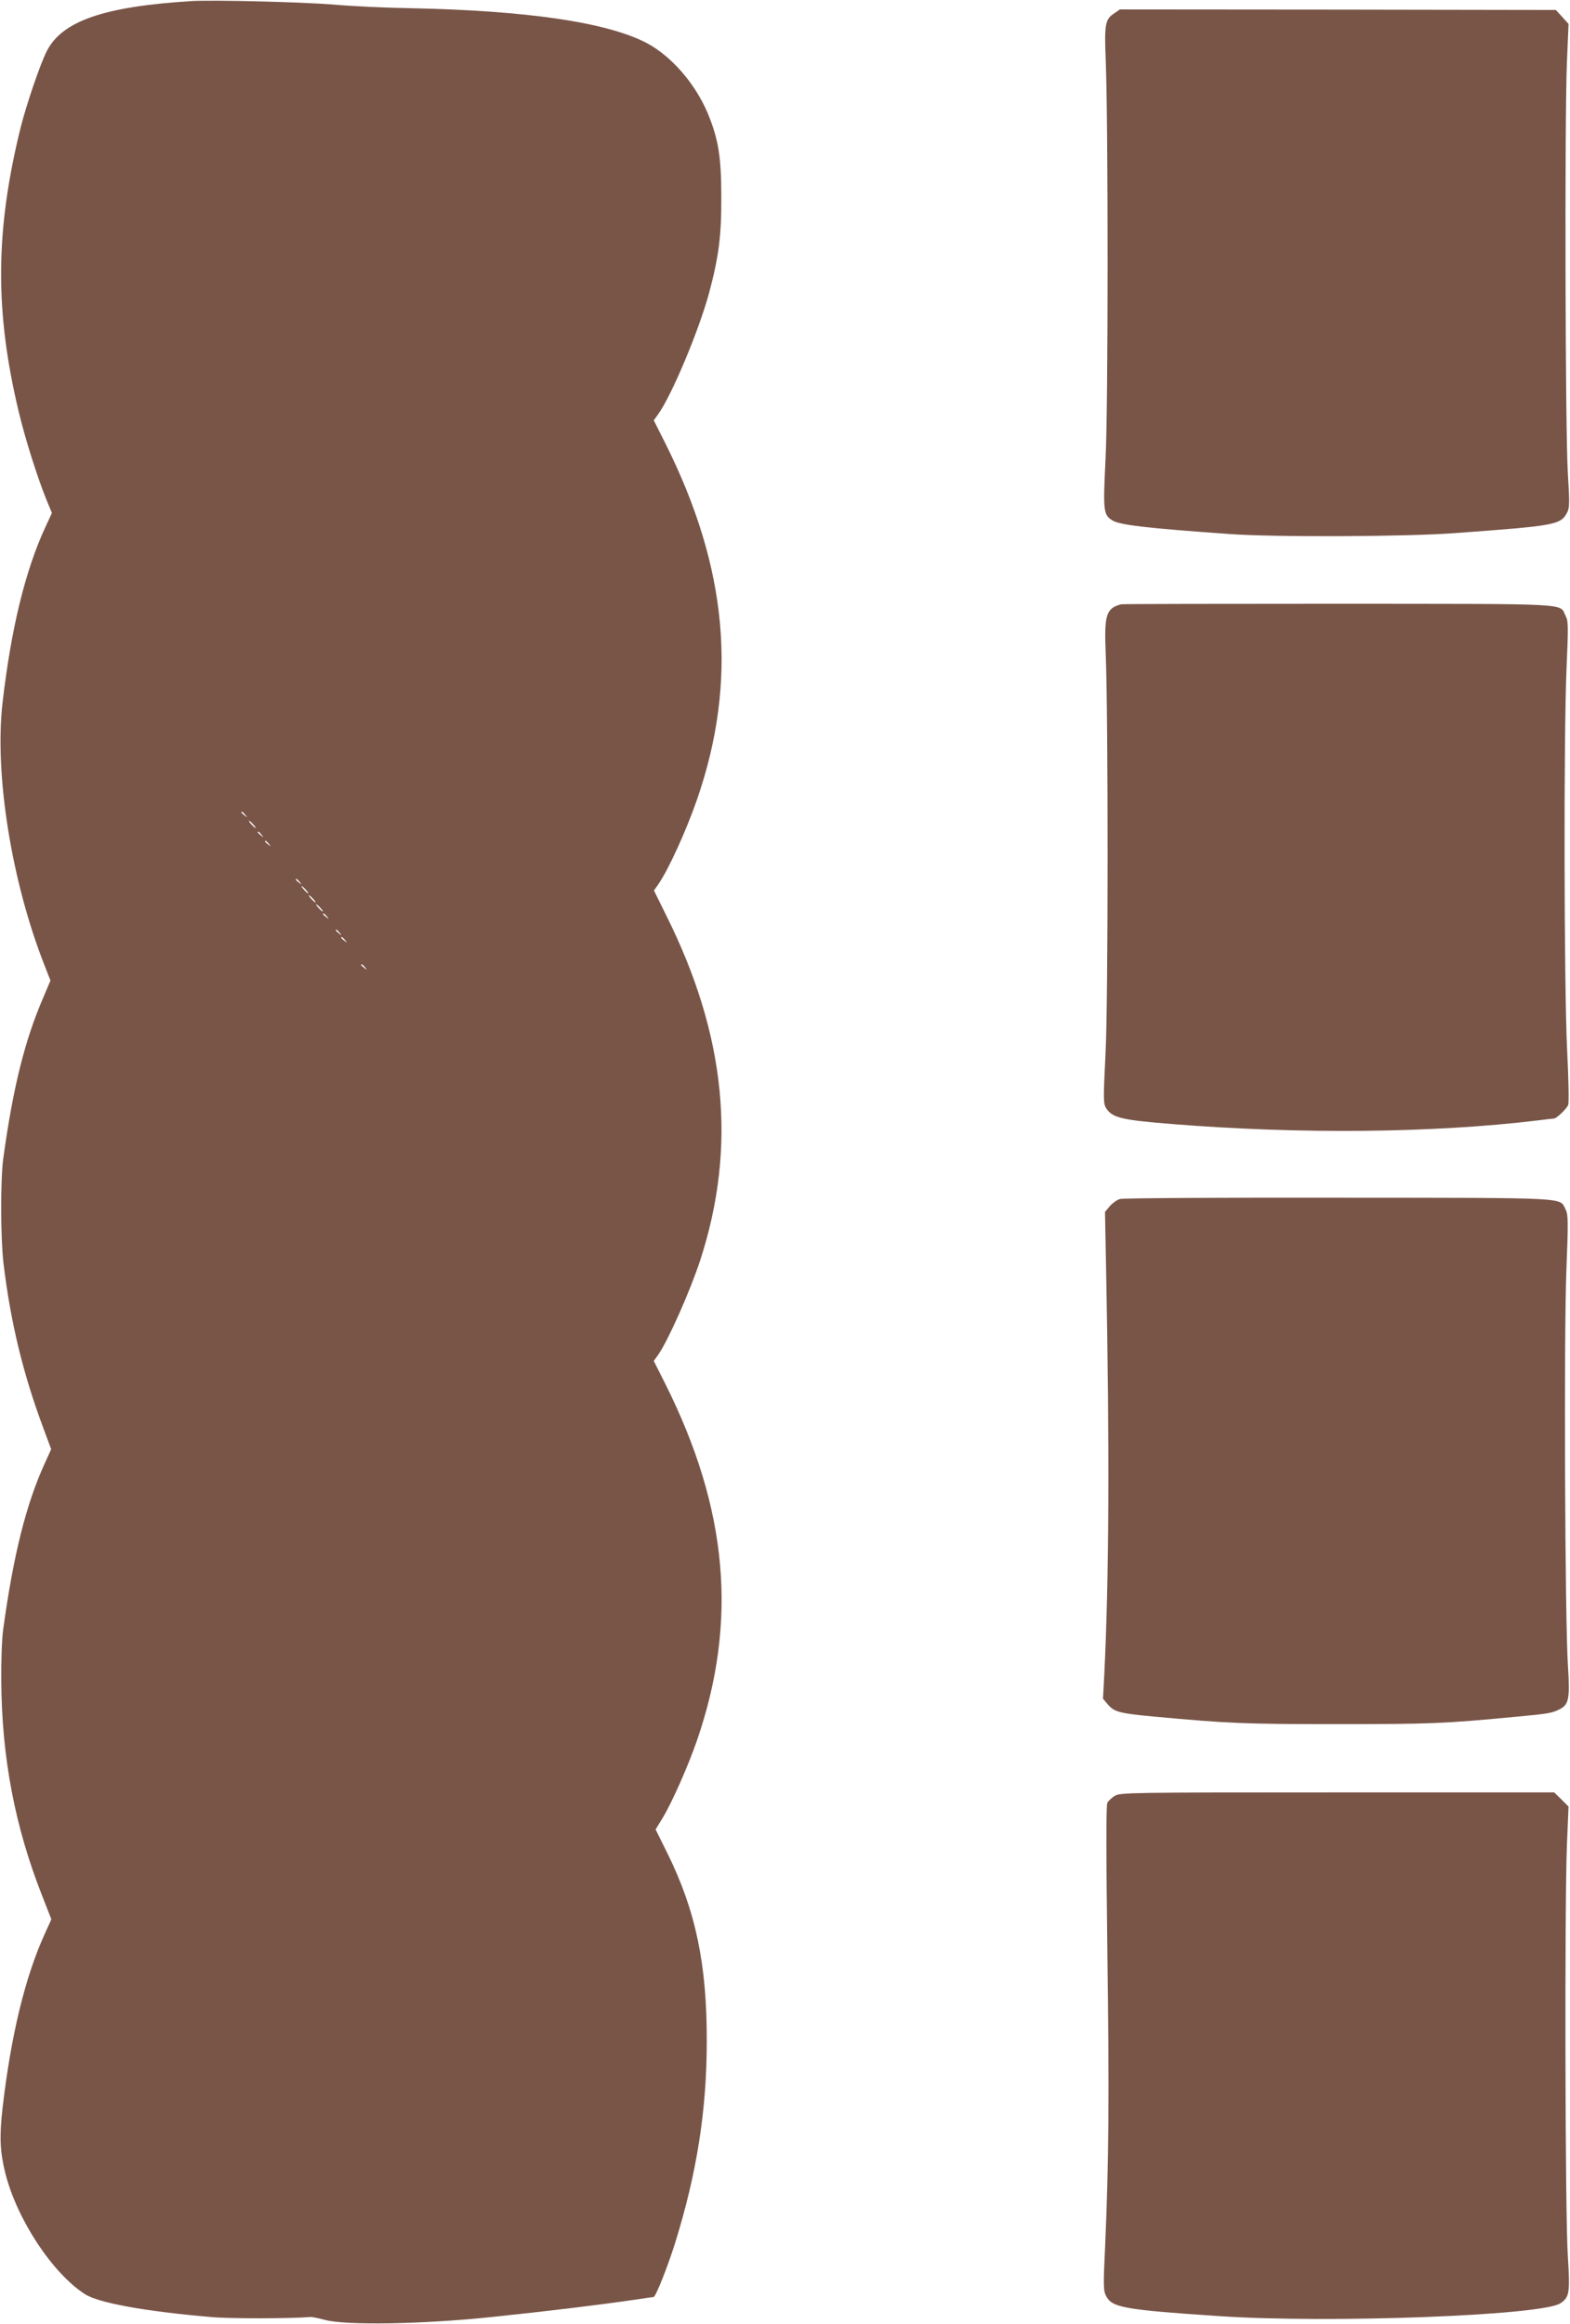
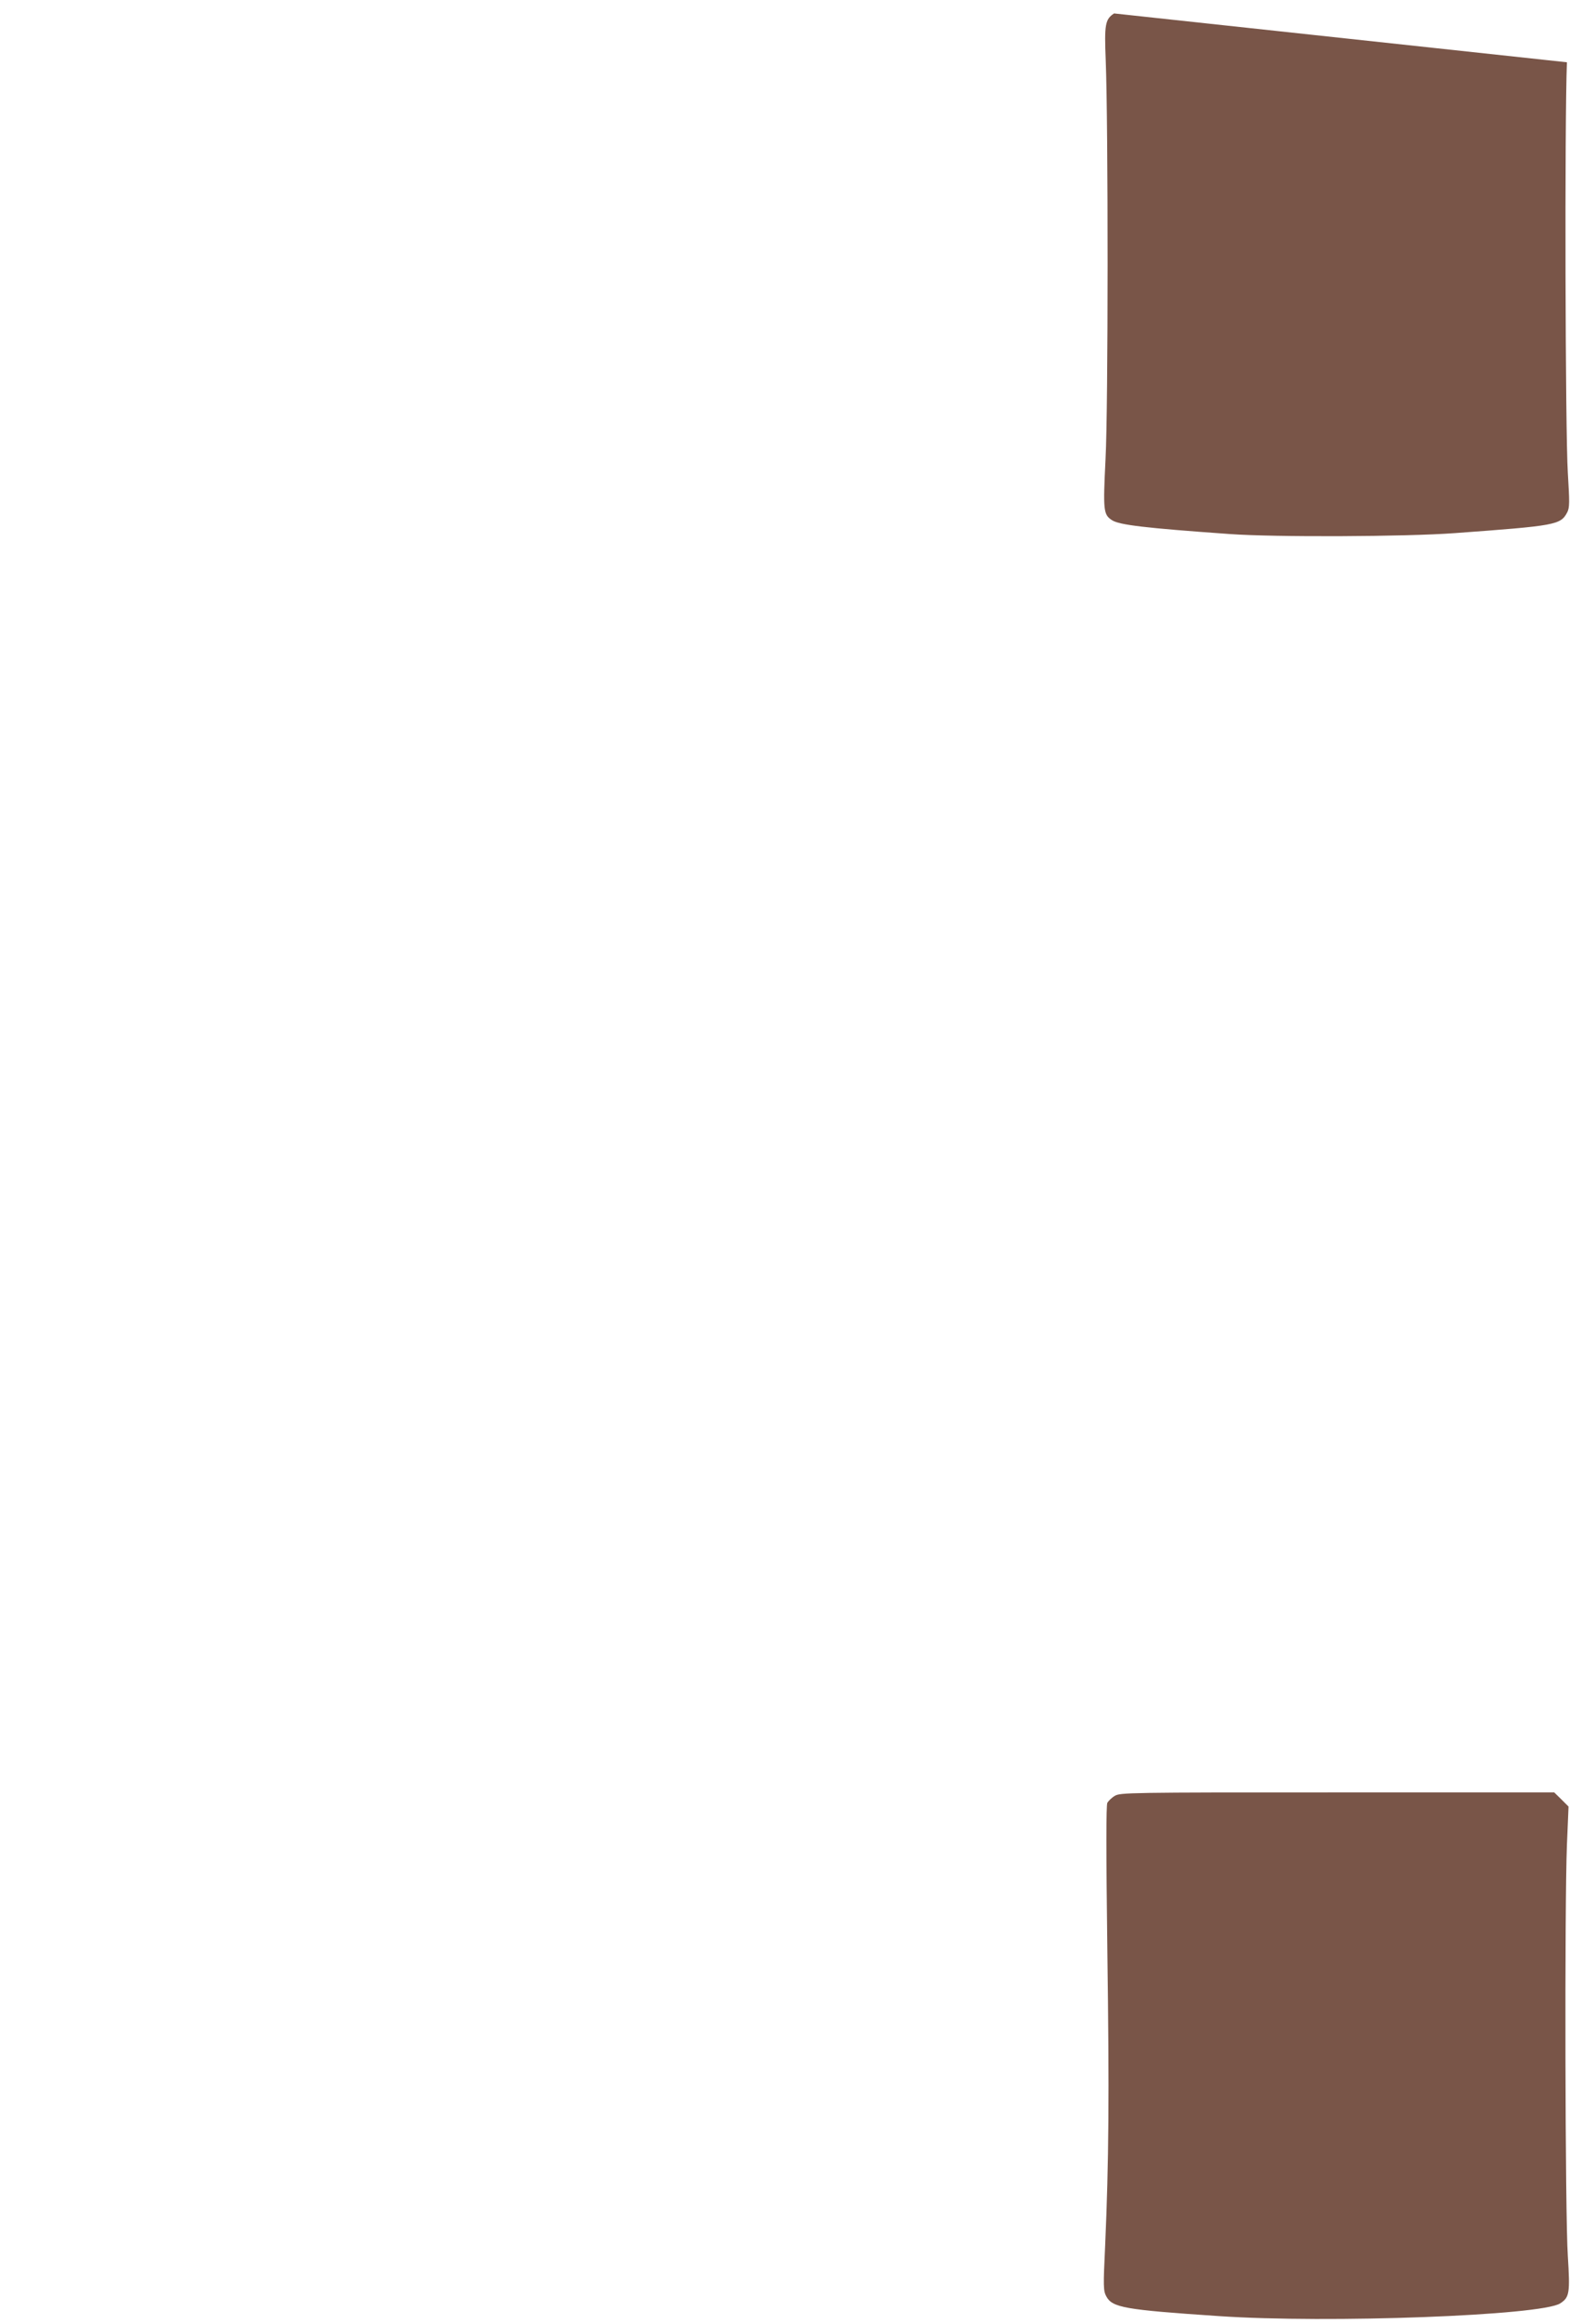
<svg xmlns="http://www.w3.org/2000/svg" version="1.0" width="865pt" height="1280pt" viewBox="0 0 865 1280" preserveAspectRatio="xMidYMid meet">
  <g transform="translate(0,1280) scale(0.1,-0.1)" fill="#795548" stroke="none">
-     <path d="M1055 12794 c-484 -30 -714 -110 -798 -277 -36 -71 -110 -289 -142 -414 -142 -572 -145 -1019 -10 -1578 35 -146 103 -360 152 -480 l29 -70 -37 -80 c-110 -238 -188 -558 -235 -965 -45 -394 49 -982 230 -1443 l34 -87 -38 -90 c-103 -237 -168 -497 -222 -890 -16 -116 -15 -437 1 -575 39 -327 108 -611 221 -913 l42 -113 -35 -77 c-103 -225 -173 -505 -229 -912 -8 -56 -12 -175 -11 -290 3 -422 76 -803 226 -1182 l50 -128 -35 -77 c-110 -240 -188 -565 -234 -963 -18 -161 -14 -241 16 -361 65 -253 257 -545 436 -662 75 -49 325 -95 694 -127 107 -10 440 -9 550 0 8 1 44 -6 80 -16 115 -31 540 -24 920 16 316 33 601 68 779 94 58 9 108 16 112 16 11 0 76 162 119 299 119 383 174 728 174 1111 1 421 -61 717 -215 1030 l-67 135 38 62 c53 87 141 287 190 428 226 656 171 1274 -175 1965 l-63 125 25 35 c55 79 176 352 231 520 203 624 143 1238 -188 1900 l-67 136 24 34 c56 81 153 293 214 469 225 652 169 1272 -176 1961 l-63 125 25 35 c75 105 223 459 279 664 54 201 69 317 68 531 0 223 -16 319 -75 462 -69 163 -200 314 -336 386 -218 114 -657 179 -1308 192 -132 2 -321 11 -420 20 -176 14 -661 26 -780 19z m296 -4481 c13 -16 12 -17 -3 -4 -10 7 -18 15 -18 17 0 8 8 3 21 -13z m44 -53 c10 -11 16 -20 13 -20 -3 0 -13 9 -23 20 -10 11 -16 20 -13 20 3 0 13 -9 23 -20z m46 -57 c13 -16 12 -17 -3 -4 -17 13 -22 21 -14 21 2 0 10 -8 17 -17z m40 -50 c13 -16 12 -17 -3 -4 -10 7 -18 15 -18 17 0 8 8 3 21 -13z m170 -210 c13 -16 12 -17 -3 -4 -10 7 -18 15 -18 17 0 8 8 3 21 -13z m34 -43 c10 -11 16 -20 13 -20 -3 0 -13 9 -23 20 -10 11 -16 20 -13 20 3 0 13 -9 23 -20z m40 -50 c10 -11 16 -20 13 -20 -3 0 -13 9 -23 20 -10 11 -16 20 -13 20 3 0 13 -9 23 -20z m40 -50 c10 -11 16 -20 13 -20 -3 0 -13 9 -23 20 -10 11 -16 20 -13 20 3 0 13 -9 23 -20z m36 -47 c13 -16 12 -17 -3 -4 -10 7 -18 15 -18 17 0 8 8 3 21 -13z m70 -90 c13 -16 12 -17 -3 -4 -17 13 -22 21 -14 21 2 0 10 -8 17 -17z m30 -40 c13 -16 12 -17 -3 -4 -10 7 -18 15 -18 17 0 8 8 3 21 -13z m110 -150 c13 -16 12 -17 -3 -4 -10 7 -18 15 -18 17 0 8 8 3 21 -13z" />
-     <path d="M6138 12726 c-49 -32 -54 -61 -46 -257 14 -348 14 -1919 -1 -2197 -14 -285 -12 -306 36 -337 40 -26 183 -43 648 -76 248 -18 970 -15 1240 5 560 41 583 45 620 115 13 26 13 53 3 218 -14 221 -18 1928 -5 2260 l9 211 -35 39 -35 38 -1201 2 -1201 1 -32 -22z" />
-     <path d="M6177 9472 c-83 -22 -94 -57 -85 -272 14 -354 14 -1910 -1 -2201 -13 -260 -12 -277 4 -303 34 -52 86 -64 360 -86 707 -57 1441 -50 2020 20 44 6 83 10 86 10 15 0 71 54 79 75 5 12 2 150 -6 306 -17 354 -19 1735 -3 2100 10 231 10 258 -5 287 -37 71 64 66 -1252 67 -651 0 -1190 -1 -1197 -3z" />
-     <path d="M6171 6197 c-16 -4 -41 -22 -56 -39 l-27 -32 6 -310 c20 -1020 16 -1709 -10 -2241 l-7 -130 27 -32 c35 -41 64 -49 261 -67 402 -37 488 -41 1000 -41 513 0 595 3 990 41 176 16 197 20 238 41 51 25 57 61 46 234 -17 244 -23 1821 -9 2180 11 277 10 309 -4 338 -36 68 46 64 -1253 65 -645 1 -1186 -2 -1202 -7z" />
+     <path d="M6138 12726 c-49 -32 -54 -61 -46 -257 14 -348 14 -1919 -1 -2197 -14 -285 -12 -306 36 -337 40 -26 183 -43 648 -76 248 -18 970 -15 1240 5 560 41 583 45 620 115 13 26 13 53 3 218 -14 221 -18 1928 -5 2260 z" />
    <path d="M6142 2910 c-17 -10 -35 -28 -41 -38 -7 -14 -7 -266 0 -813 11 -800 8 -1165 -12 -1623 -11 -230 -10 -252 6 -282 33 -62 99 -74 620 -109 605 -41 1778 3 1881 70 51 33 55 56 42 262 -15 221 -18 1929 -5 2261 l9 213 -39 39 -40 39 -1195 0 c-1155 0 -1195 -1 -1226 -19z" />
  </g>
</svg>